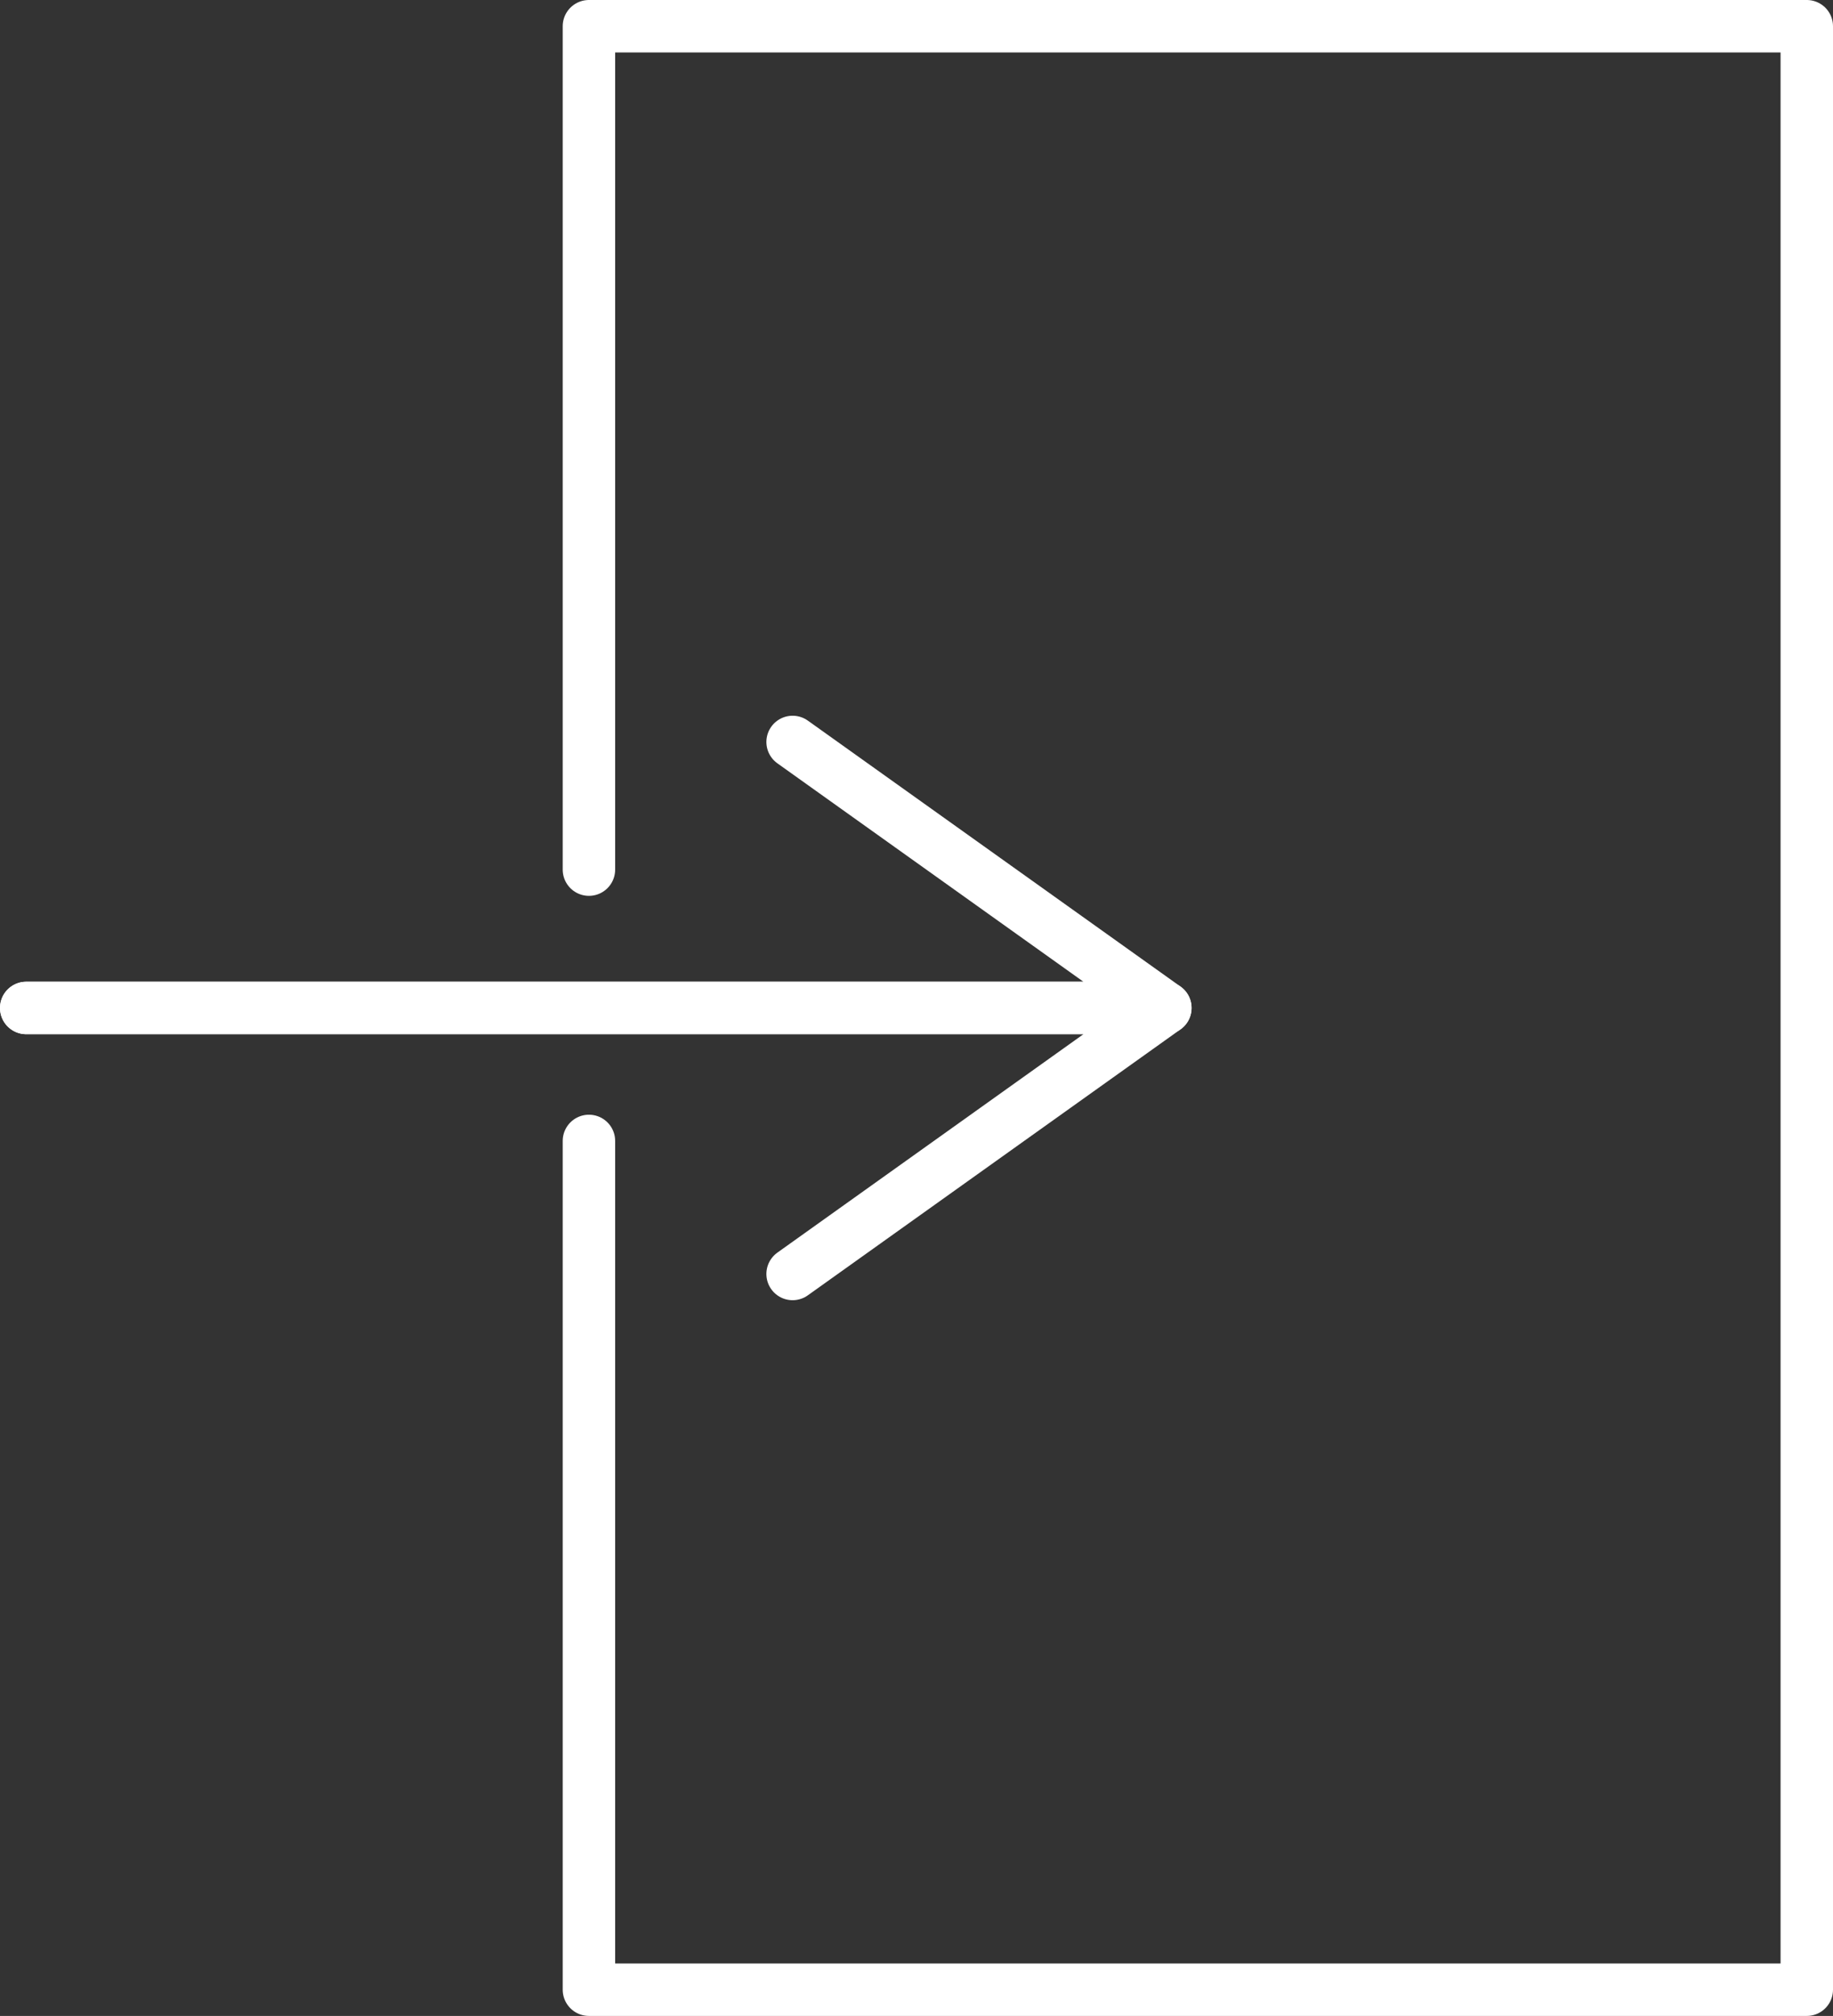
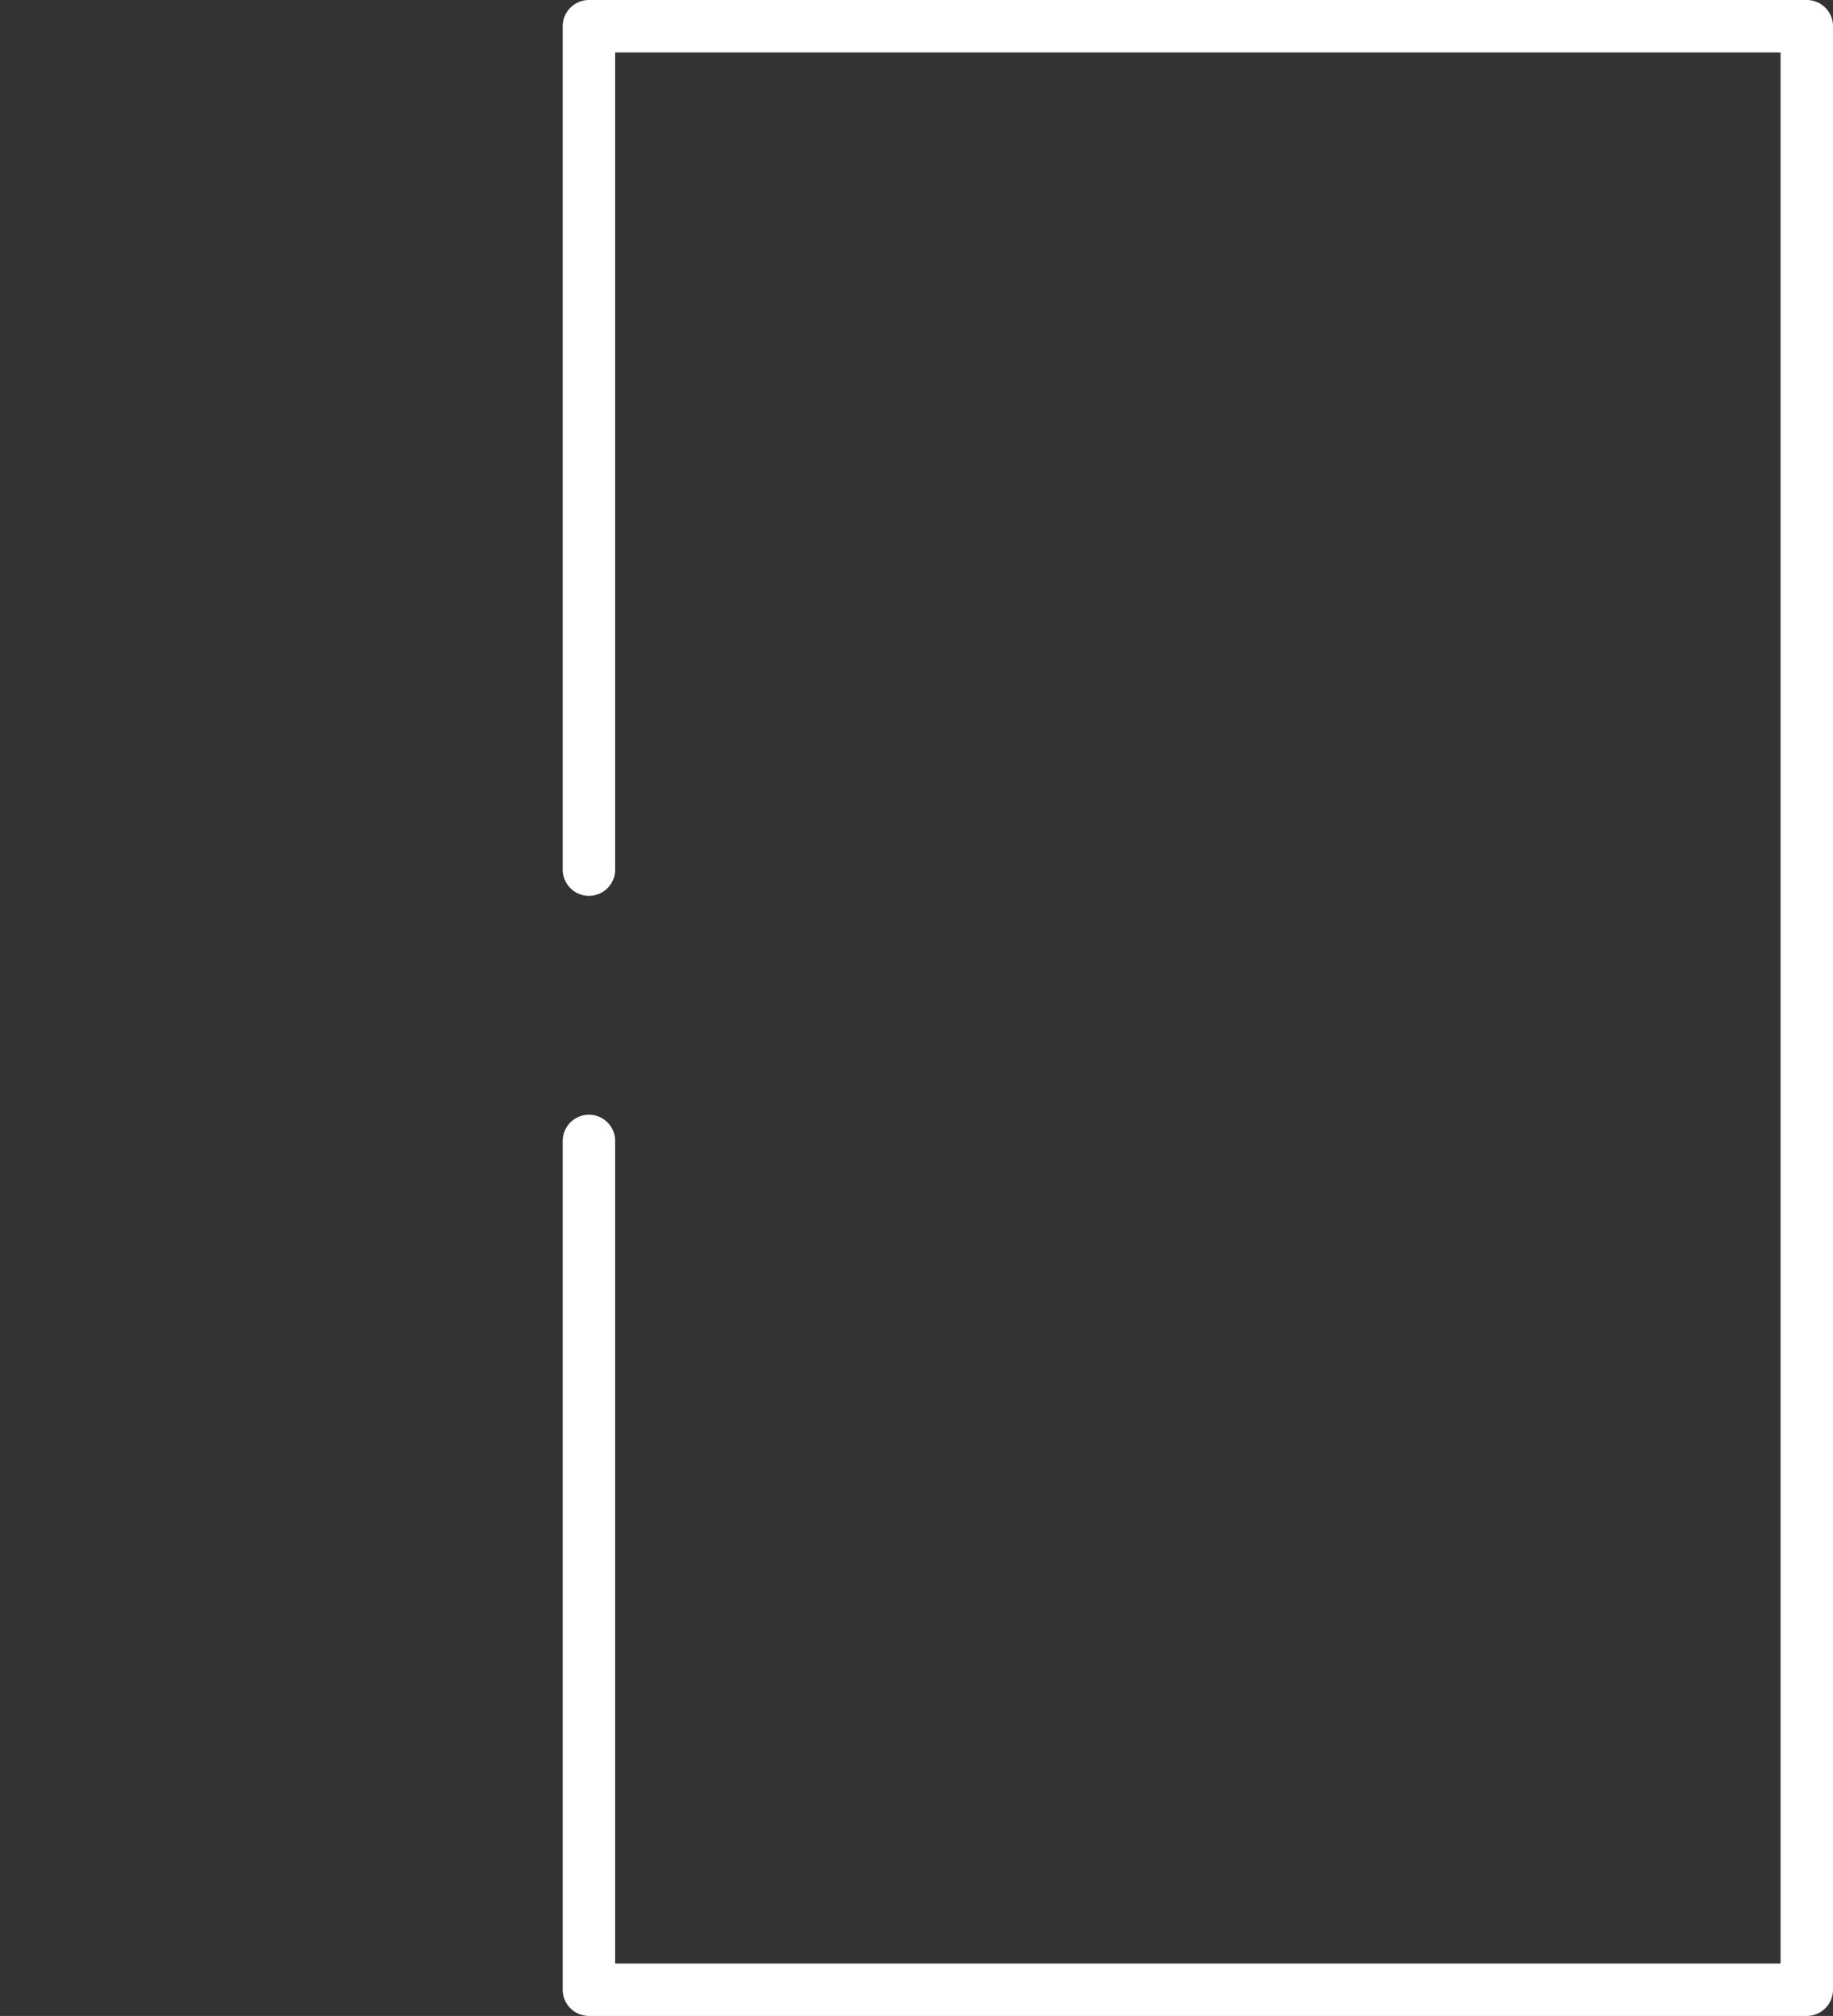
<svg xmlns="http://www.w3.org/2000/svg" viewBox="0 0 279.62 307.46">
  <rect x="0" y="0" width="279.62" height="307.46" fill="#333333" stroke="none" />
  <defs>
    <style>.cls-1{fill:none;stroke:#fff;stroke-linecap:round;stroke-linejoin:round;stroke-width:8px;}</style>
  </defs>
  <title>Ресурс 222222</title>
  <g id="Слой_2" data-name="Слой 2">
    <g id="Слой_1-2" data-name="Слой 1">
      <g id="Слой_27" data-name="Слой 27">
        <polyline class="cls-1" points="89.84 132.63 89.84 4 275.62 4 275.62 303.46 89.84 303.46 89.84 174.01" />
-         <polyline class="cls-1" points="120.91 113.16 177.77 153.73 4 153.73" />
-         <polyline class="cls-1" points="120.91 194.3 177.77 153.73 4 153.73" />
      </g>
    </g>
  </g>
</svg>